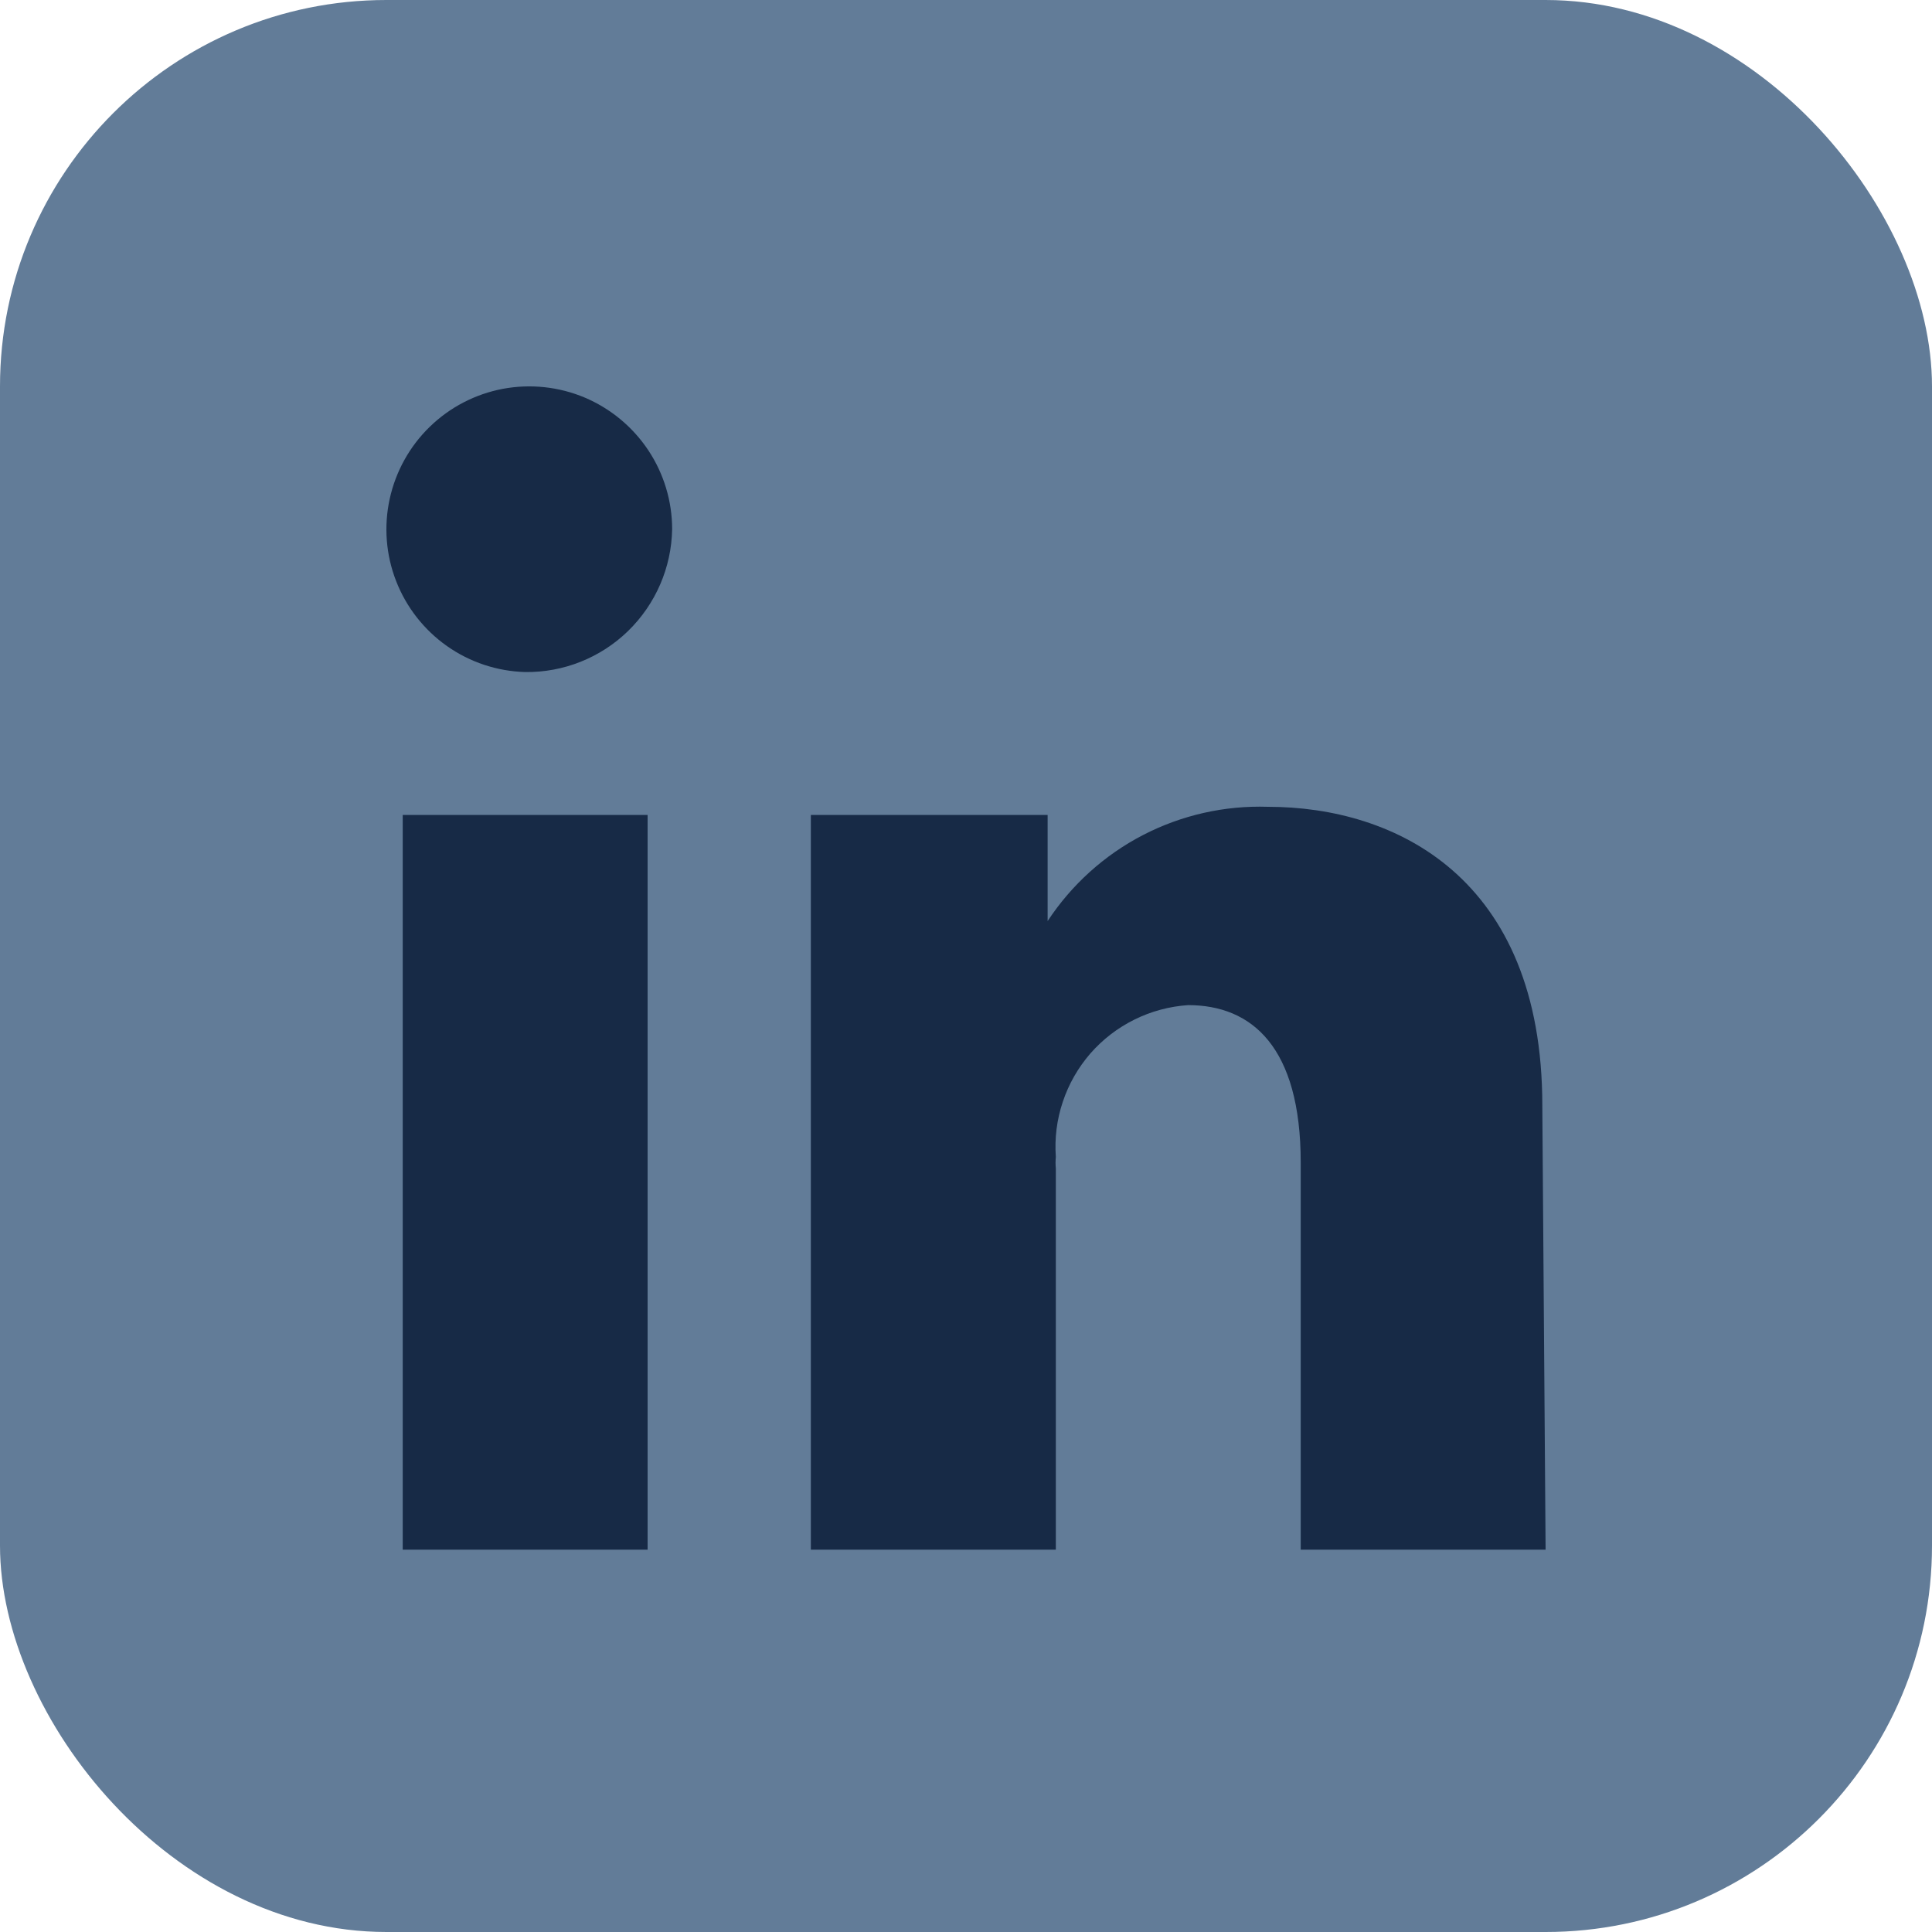
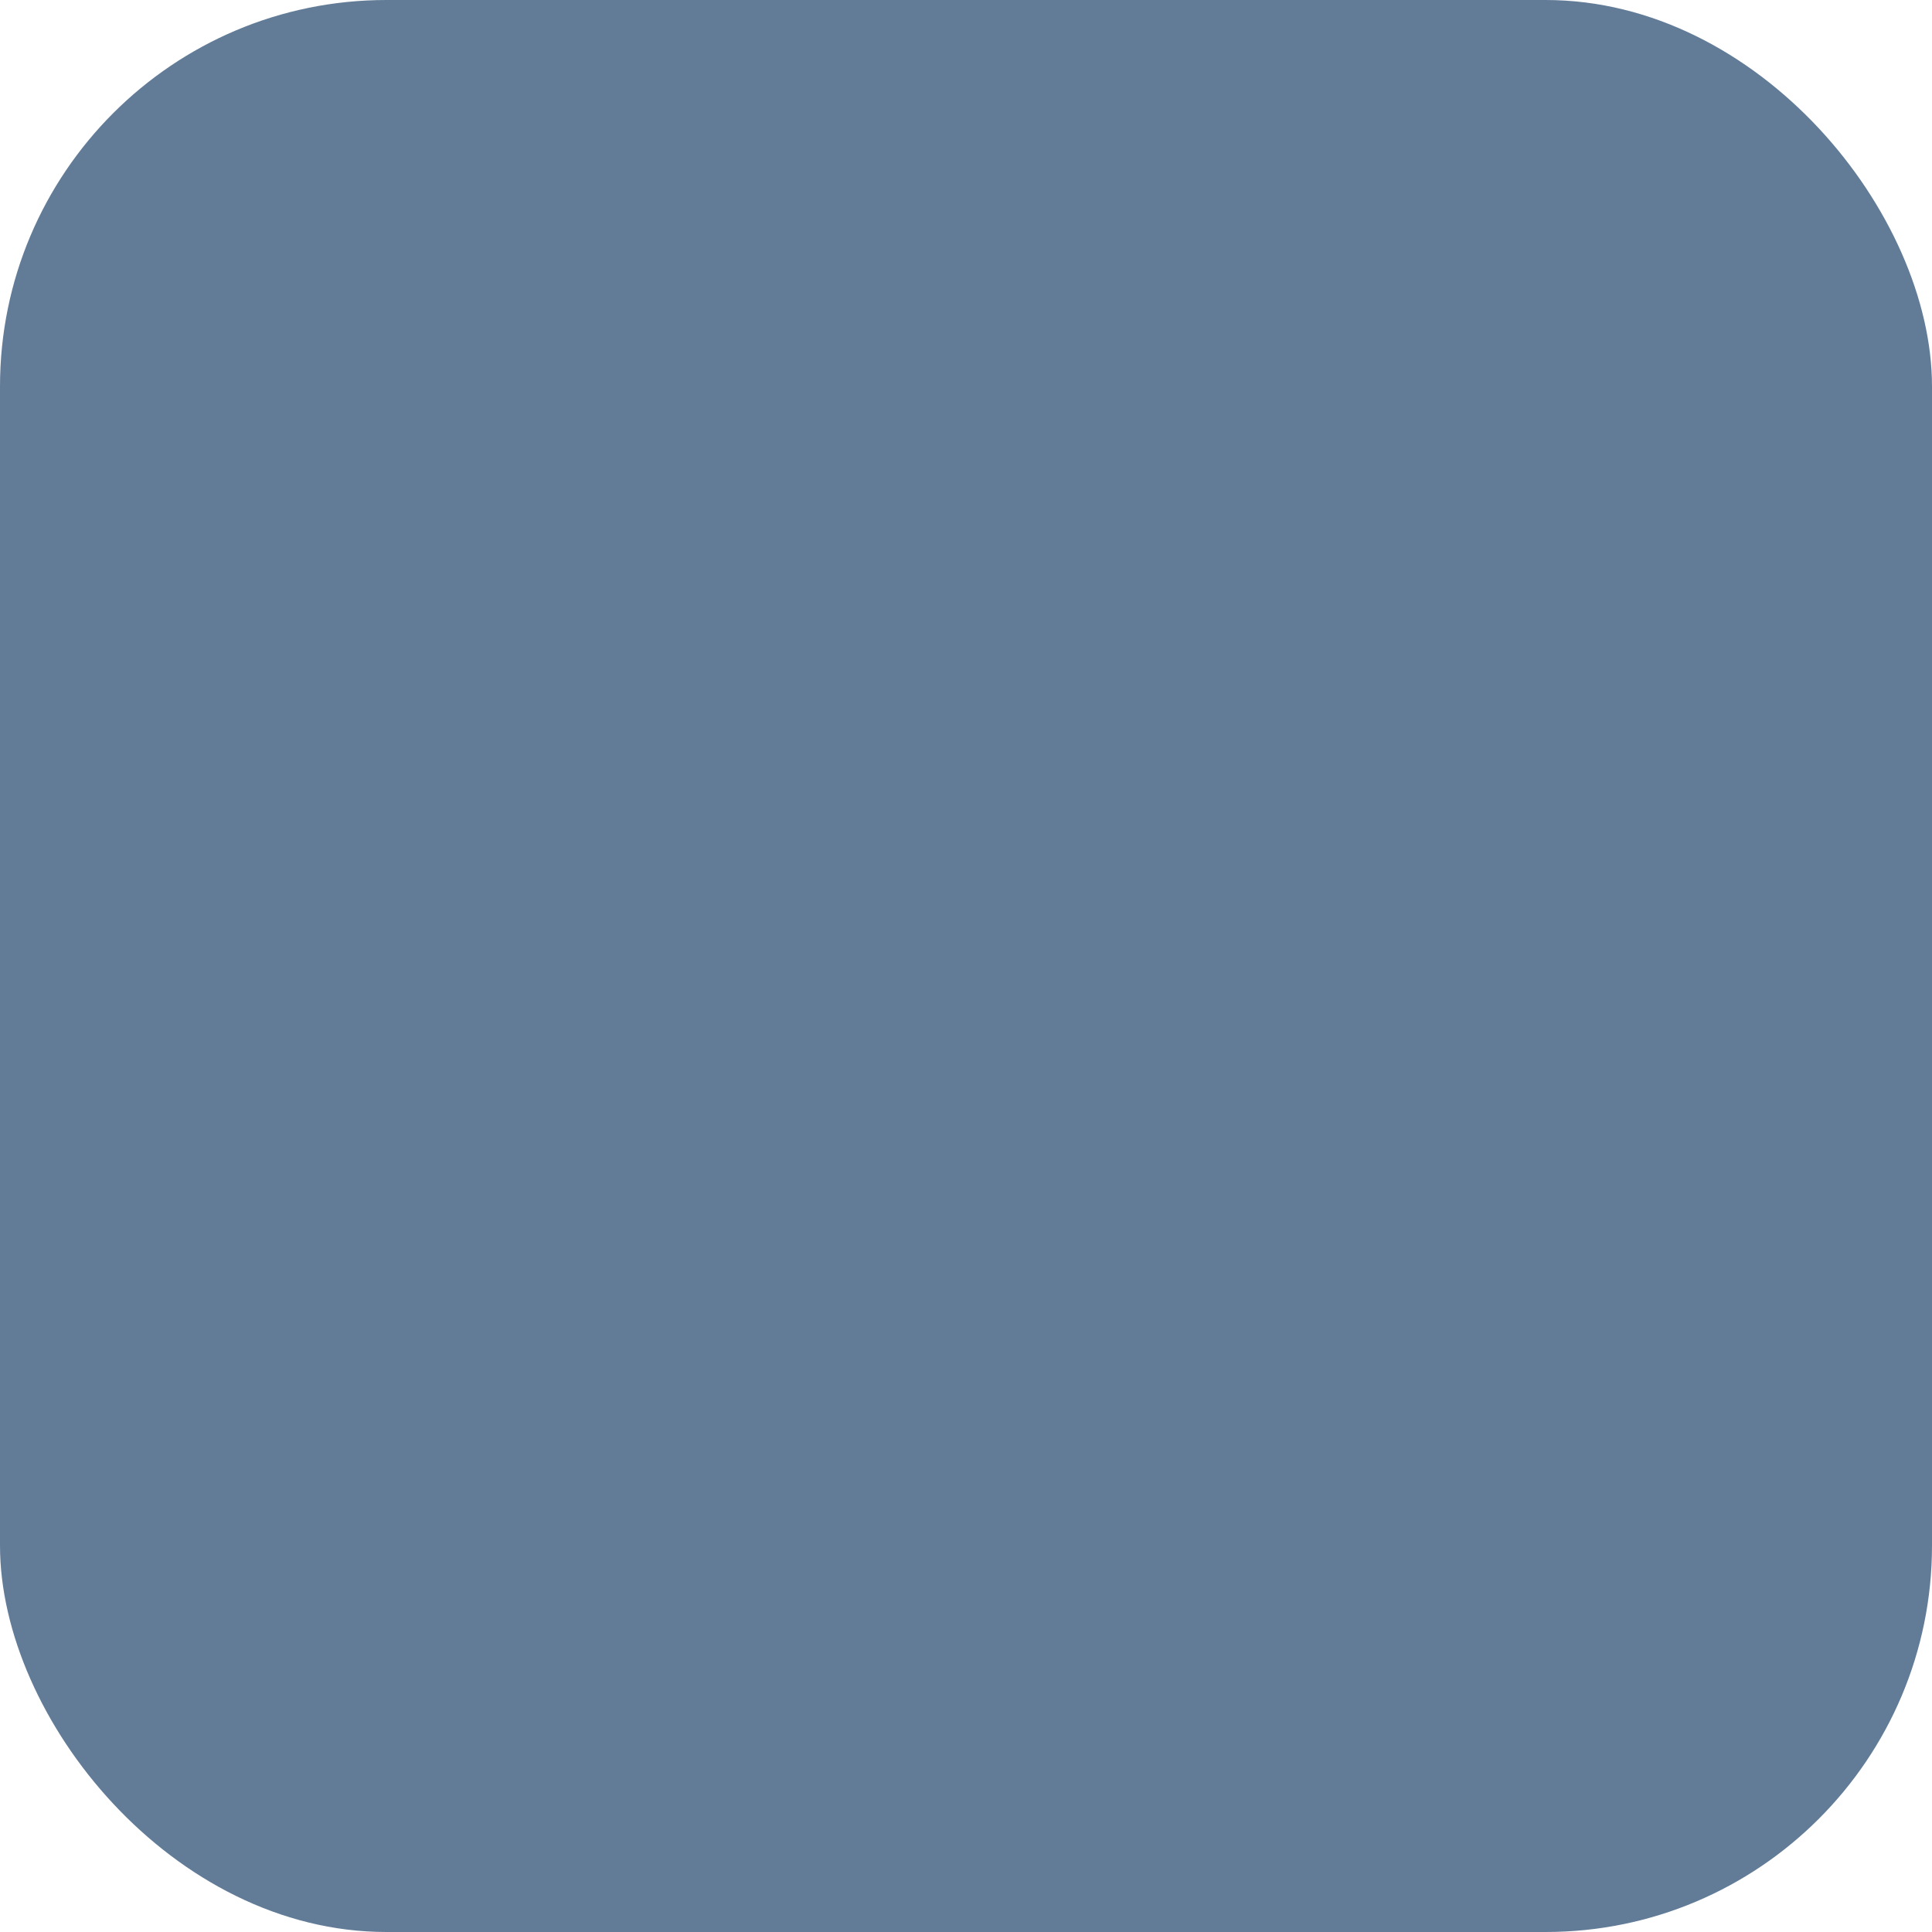
<svg xmlns="http://www.w3.org/2000/svg" width="20" height="20" viewBox="0 0 20 20" fill="none">
  <rect width="20" height="20" rx="4" fill="#627C98" />
-   <path d="M6.704 16.042H4.169V8.436H6.704V16.042ZM5.437 6.957C5.146 6.949 4.864 6.855 4.627 6.688C4.389 6.52 4.206 6.286 4.101 6.016C3.995 5.745 3.972 5.449 4.034 5.165C4.096 4.881 4.24 4.621 4.448 4.419C4.656 4.216 4.92 4.079 5.206 4.025C5.491 3.972 5.786 4.003 6.054 4.116C6.322 4.23 6.55 4.419 6.711 4.661C6.872 4.903 6.958 5.188 6.958 5.478C6.951 5.876 6.787 6.254 6.502 6.532C6.217 6.809 5.834 6.962 5.437 6.957ZM16 16.042H13.465V12.036C13.465 10.836 12.958 10.405 12.299 10.405C12.105 10.418 11.916 10.469 11.743 10.555C11.569 10.641 11.415 10.76 11.287 10.906C11.16 11.053 11.063 11.222 11.002 11.406C10.94 11.59 10.916 11.784 10.93 11.977C10.926 12.016 10.926 12.056 10.93 12.095V16.042H8.394V8.436H10.845V9.535C11.092 9.159 11.432 8.852 11.831 8.645C12.231 8.438 12.677 8.337 13.127 8.352C14.437 8.352 15.966 9.078 15.966 11.444L16 16.042Z" fill="#172A46" />
</svg>